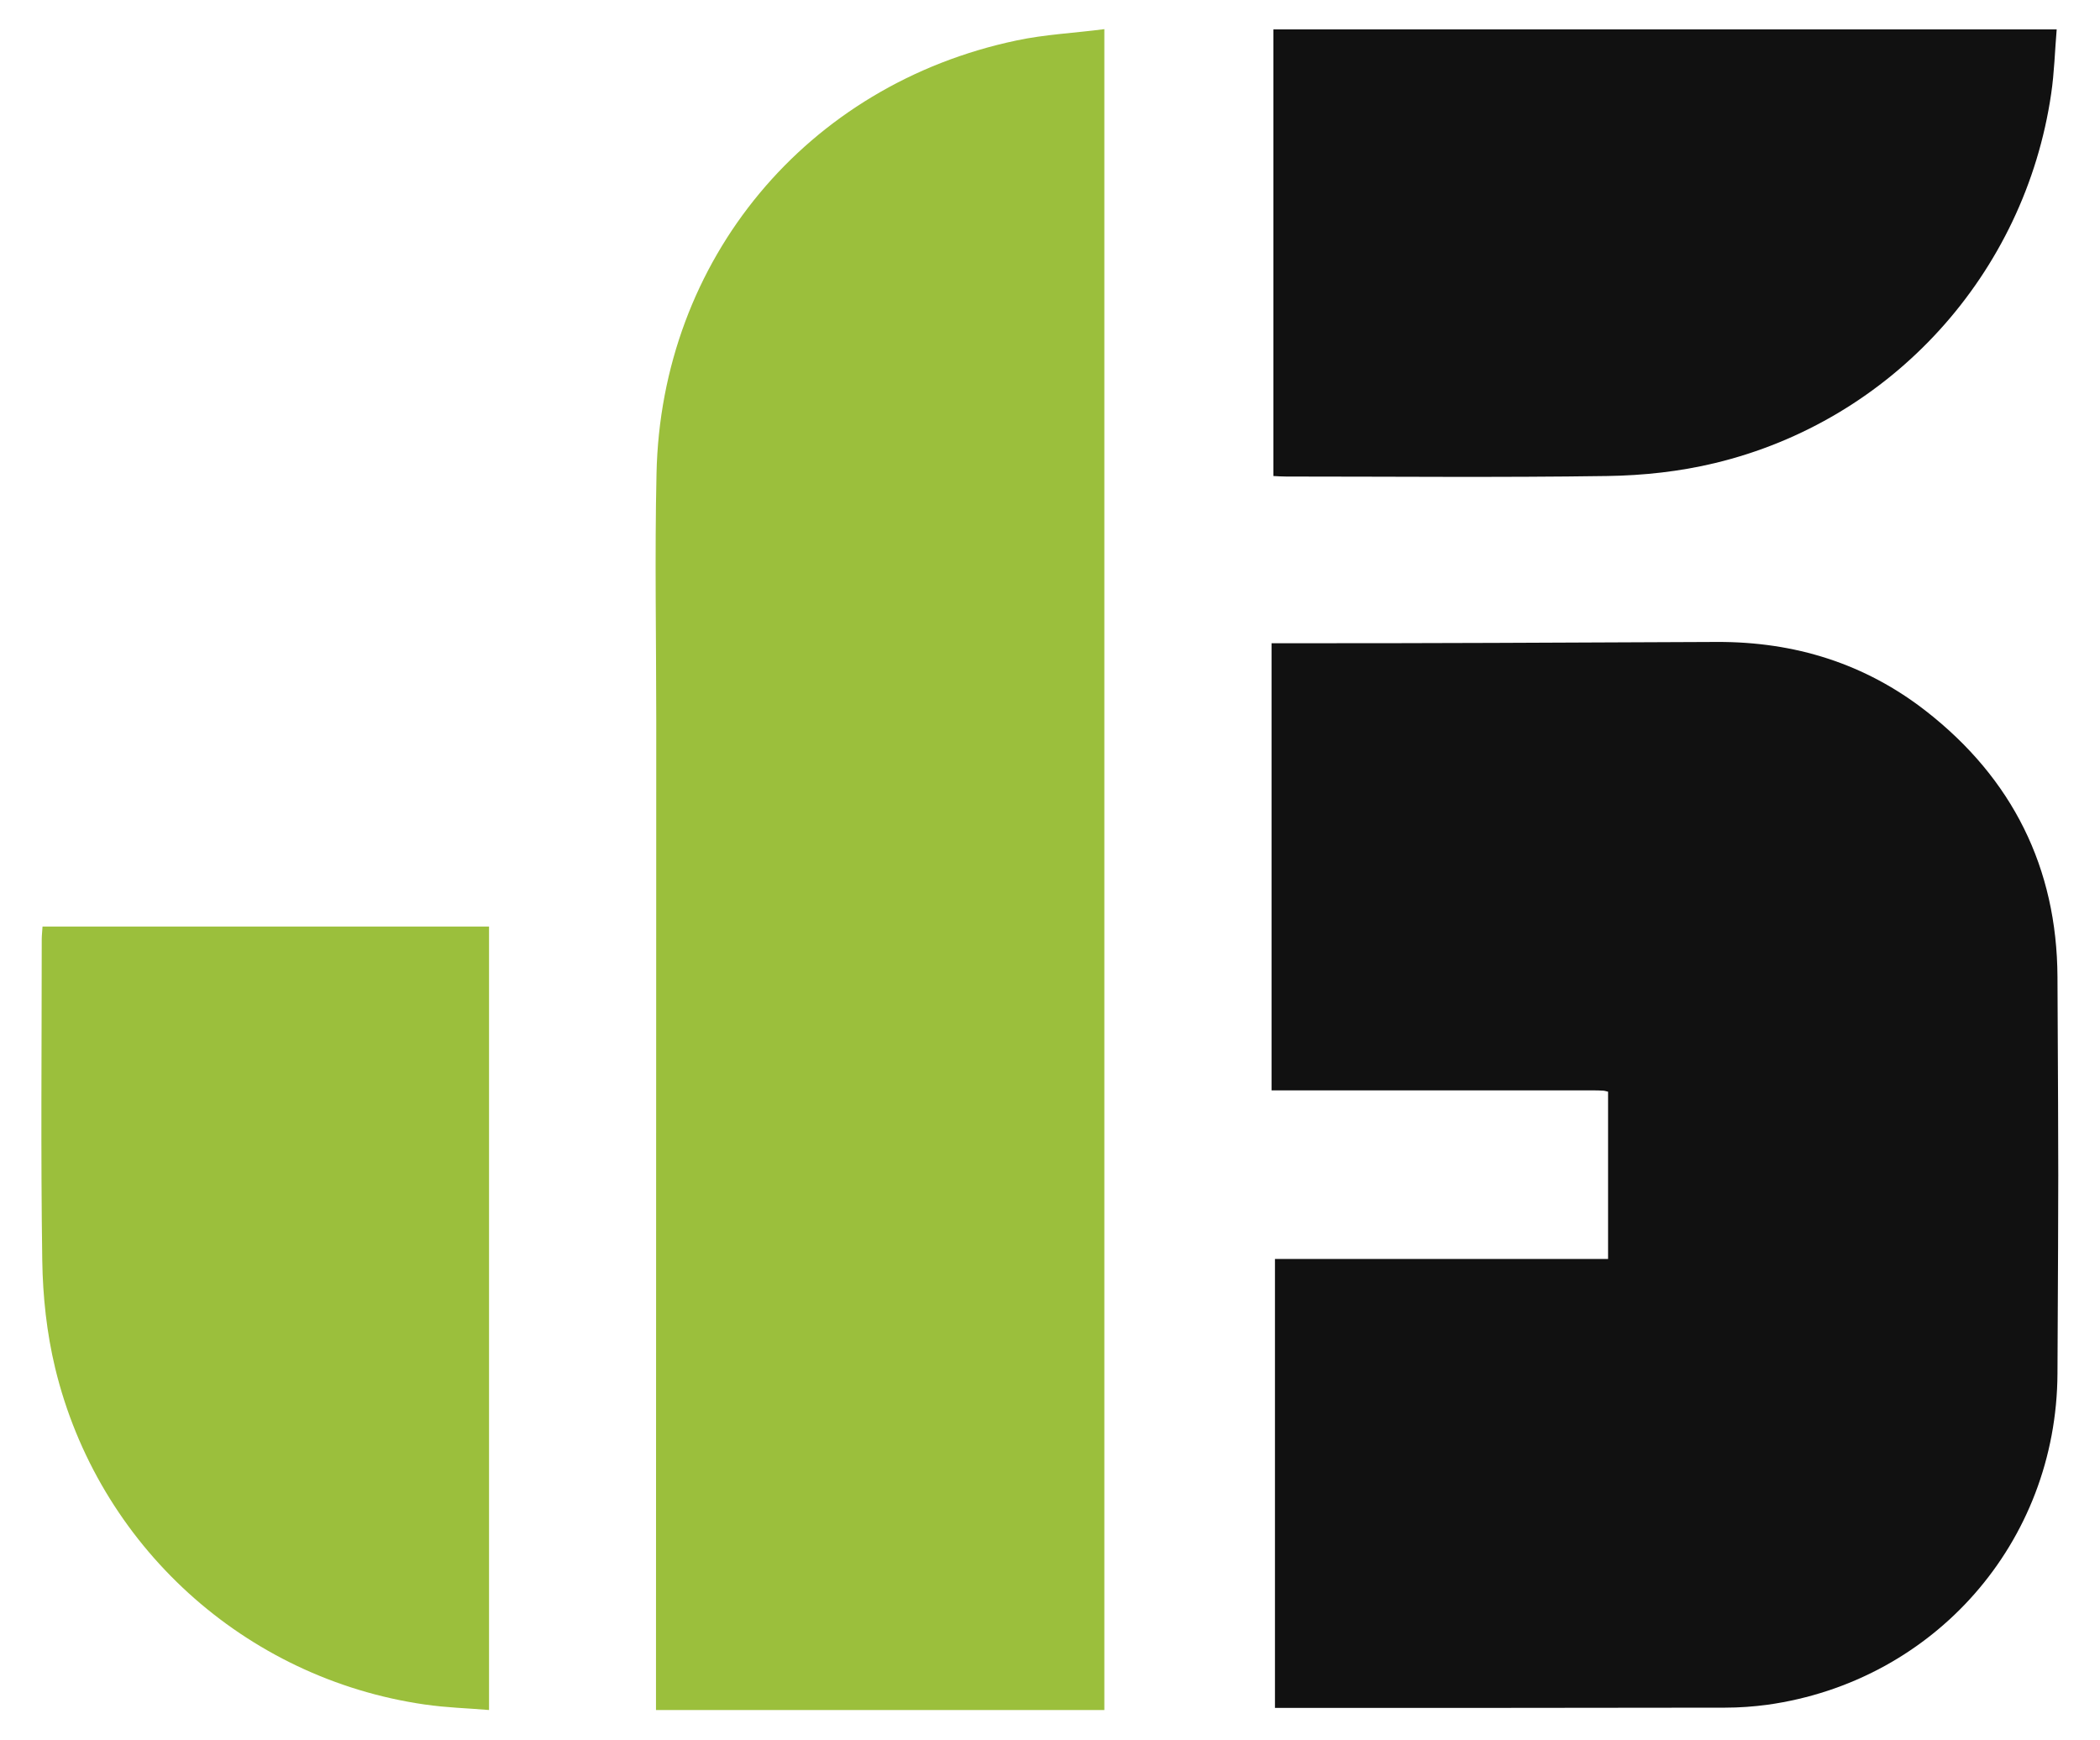
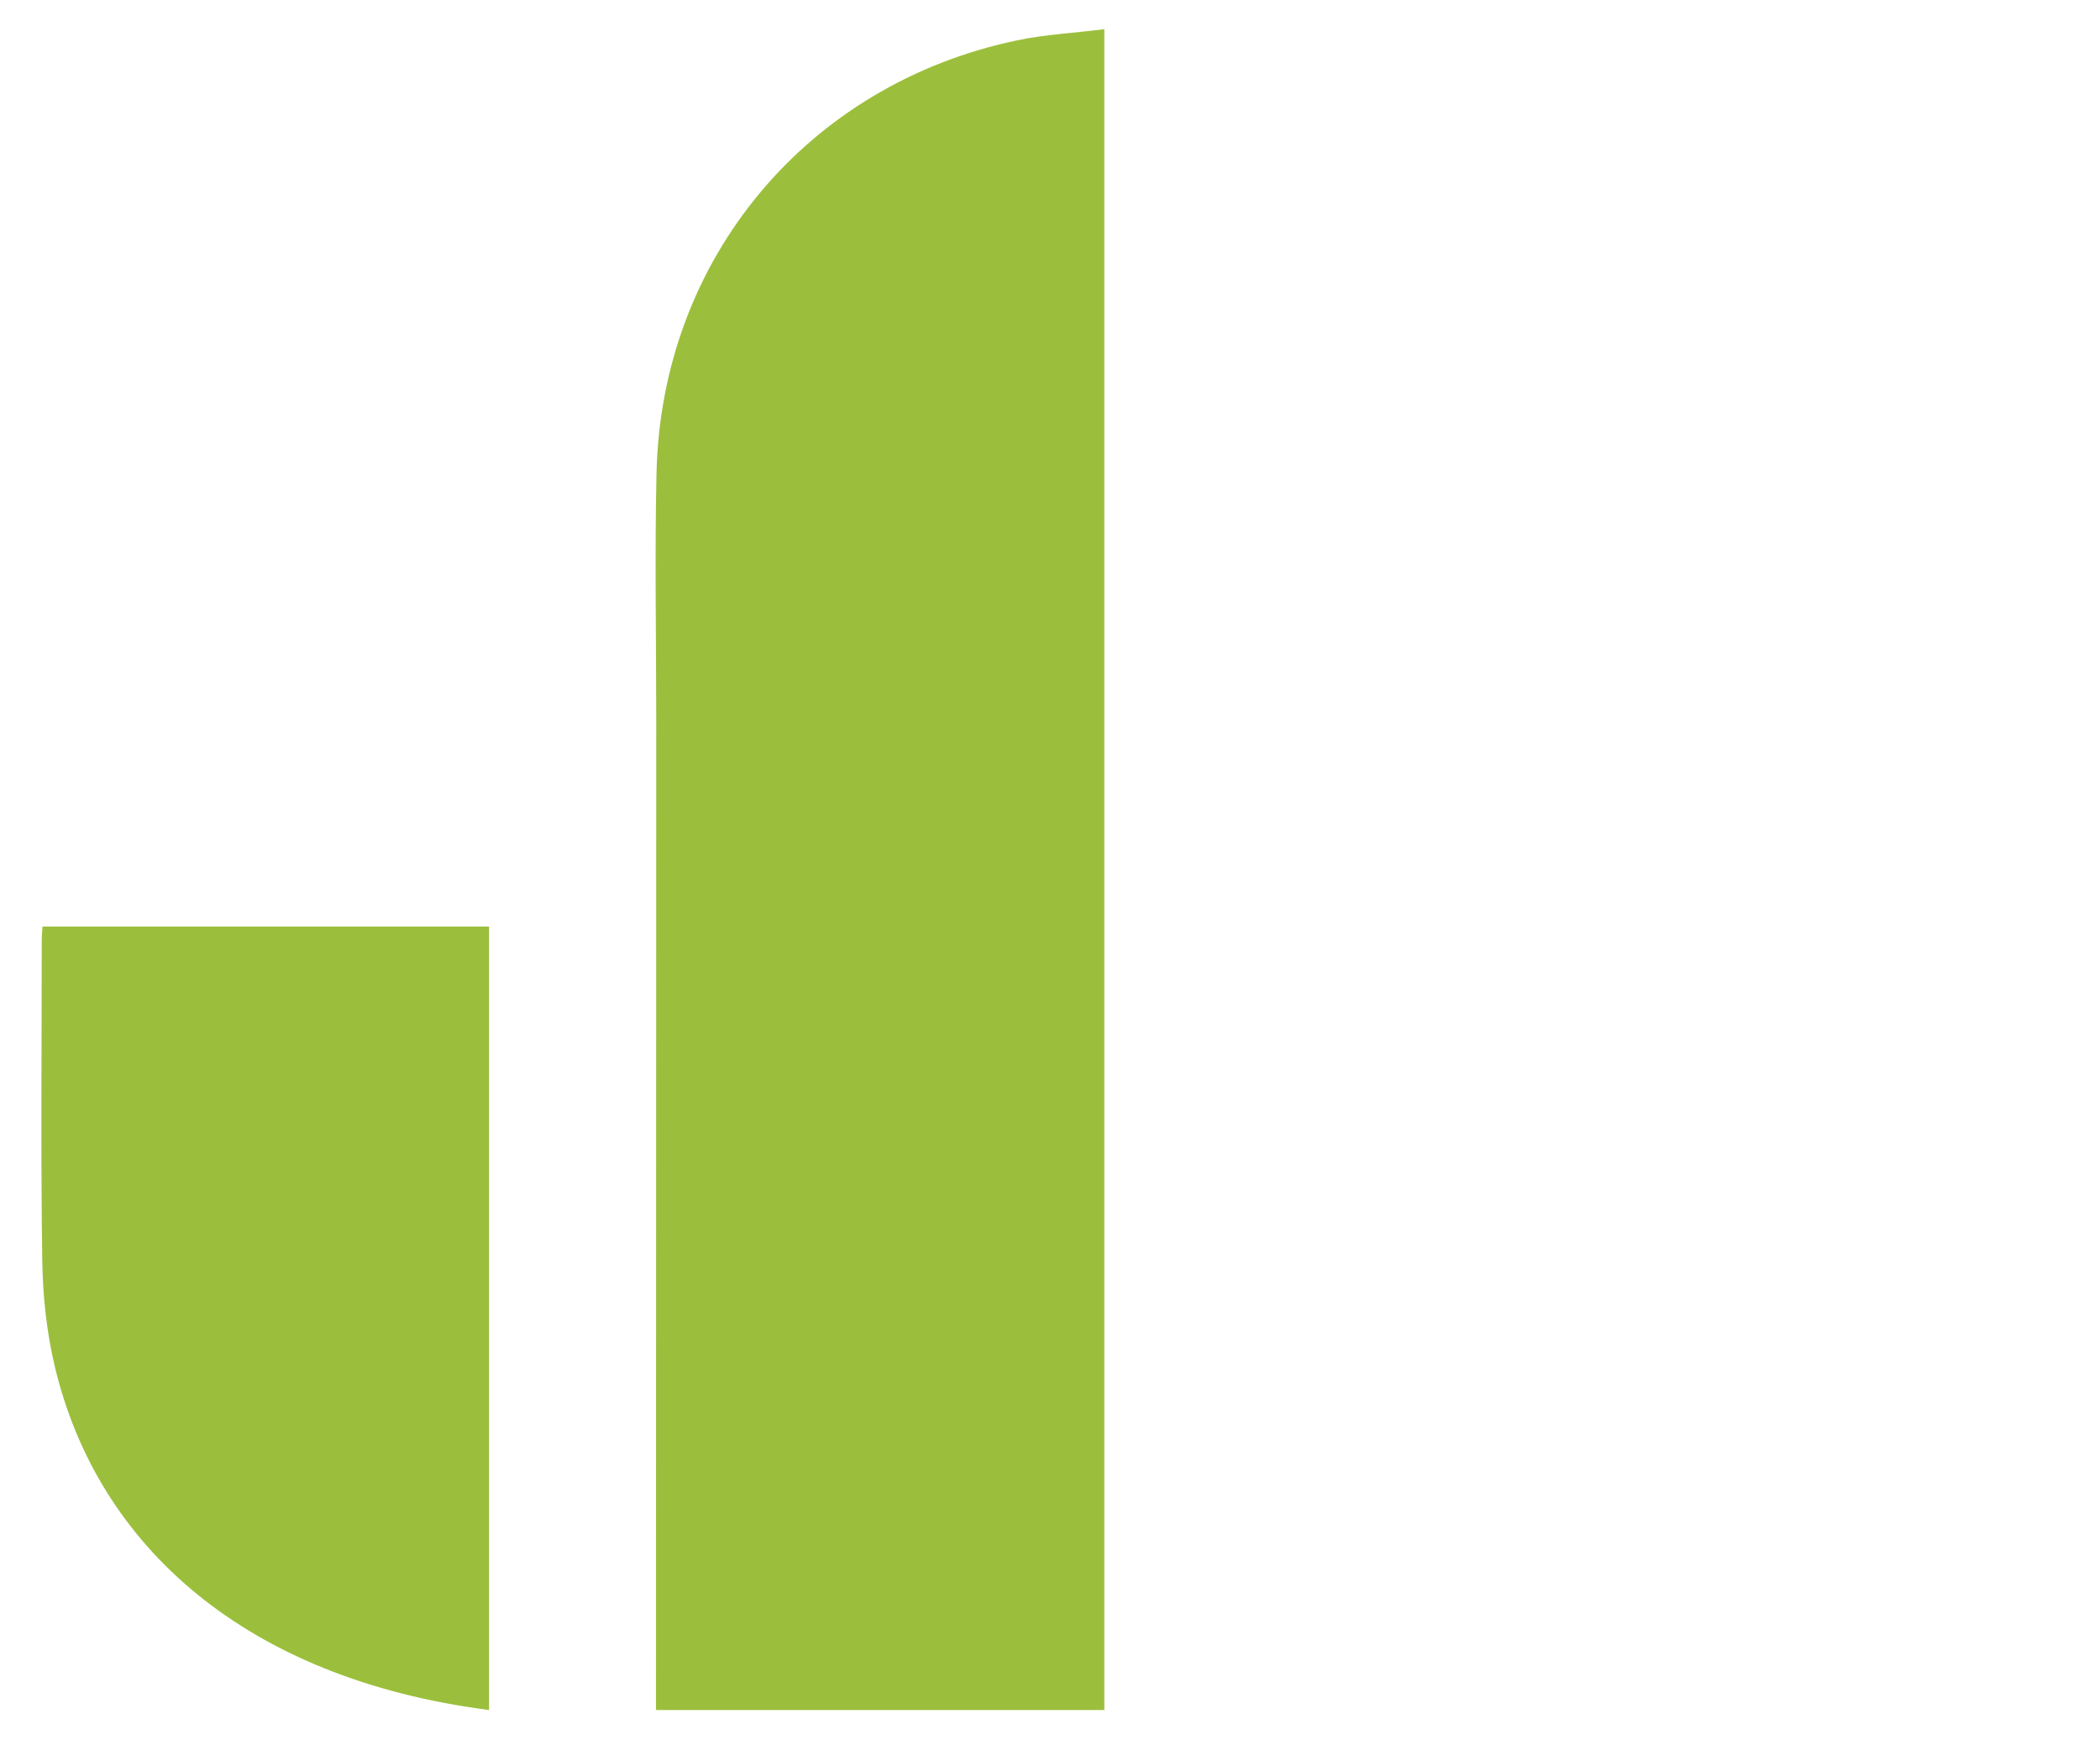
<svg xmlns="http://www.w3.org/2000/svg" version="1.1" id="Layer_1" x="0px" y="0px" viewBox="0 0 800 662.6" style="enable-background:new 0 0 800 662.6;" xml:space="preserve">
  <style type="text/css">
	.st0{fill:#9BBF3C;}
	.st1{fill:#111111;}
</style>
  <path class="st0" d="M420.7,651.3c-57.1,0-113.6,0-170.8,0c0-2.2,0-4.3,0-6.3c0-123.6,0.1-247.2,0.1-370.8c0-31.3-0.6-62.5,0.1-93.8  c1.7-81.5,57.2-148.2,137.2-165c10.8-2.3,21.9-2.8,33.4-4.3C420.7,225.2,420.7,438.1,420.7,651.3z" />
-   <path class="st0" d="M16.2,352.9c56.8,0,113.2,0,170.1,0c0,99.1,0,198.3,0,298.4c-8.2-0.7-16.4-0.9-24.5-2.1  C93.2,639.3,37.3,588.6,21,521c-3.2-13.3-4.7-27.2-4.9-40.9c-0.6-40.8-0.2-81.5-0.2-122.3C15.9,356.3,16.1,354.7,16.2,352.9z" />
-   <path class="st1" d="M485.1,181.3c0-56.8,0-113.2,0-170.1c99.1,0,198.3,0,298.4,0c-0.7,8.2-0.9,16.4-2.1,24.5  c-10,68.5-60.6,124.5-128.2,140.7c-13.3,3.2-27.2,4.7-40.9,4.9c-40.8,0.6-81.5,0.2-122.3,0.2C488.4,181.5,486.9,181.4,485.1,181.3z" />
-   <path class="st1" d="M484.4,245c77.1,0,92.6-0.2,169.7-0.5c29.6-0.1,56.4,8.2,79.7,26.4c32.8,25.6,49.8,59.6,50,101.2  c0.4,85.8,0.4,65.2,0,151c-0.3,64.4-47,117.3-110.5,126.2c-5.3,0.7-10.7,1.1-16.1,1.1c-55.7,0.1-111.4,0.1-167.1,0.1  c-1.4,0-2.8,0-4.4,0c0-57.4,0-114,0-171c42.3,0,84.5,0,126.9,0c0-57,0-7,0-63.7c-0.8-0.2-1.4-0.4-2-0.4c-1.3-0.1-2.5-0.1-3.8-0.1  H484.4V245z" />
+   <path class="st0" d="M16.2,352.9c56.8,0,113.2,0,170.1,0c0,99.1,0,198.3,0,298.4C93.2,639.3,37.3,588.6,21,521c-3.2-13.3-4.7-27.2-4.9-40.9c-0.6-40.8-0.2-81.5-0.2-122.3C15.9,356.3,16.1,354.7,16.2,352.9z" />
</svg>